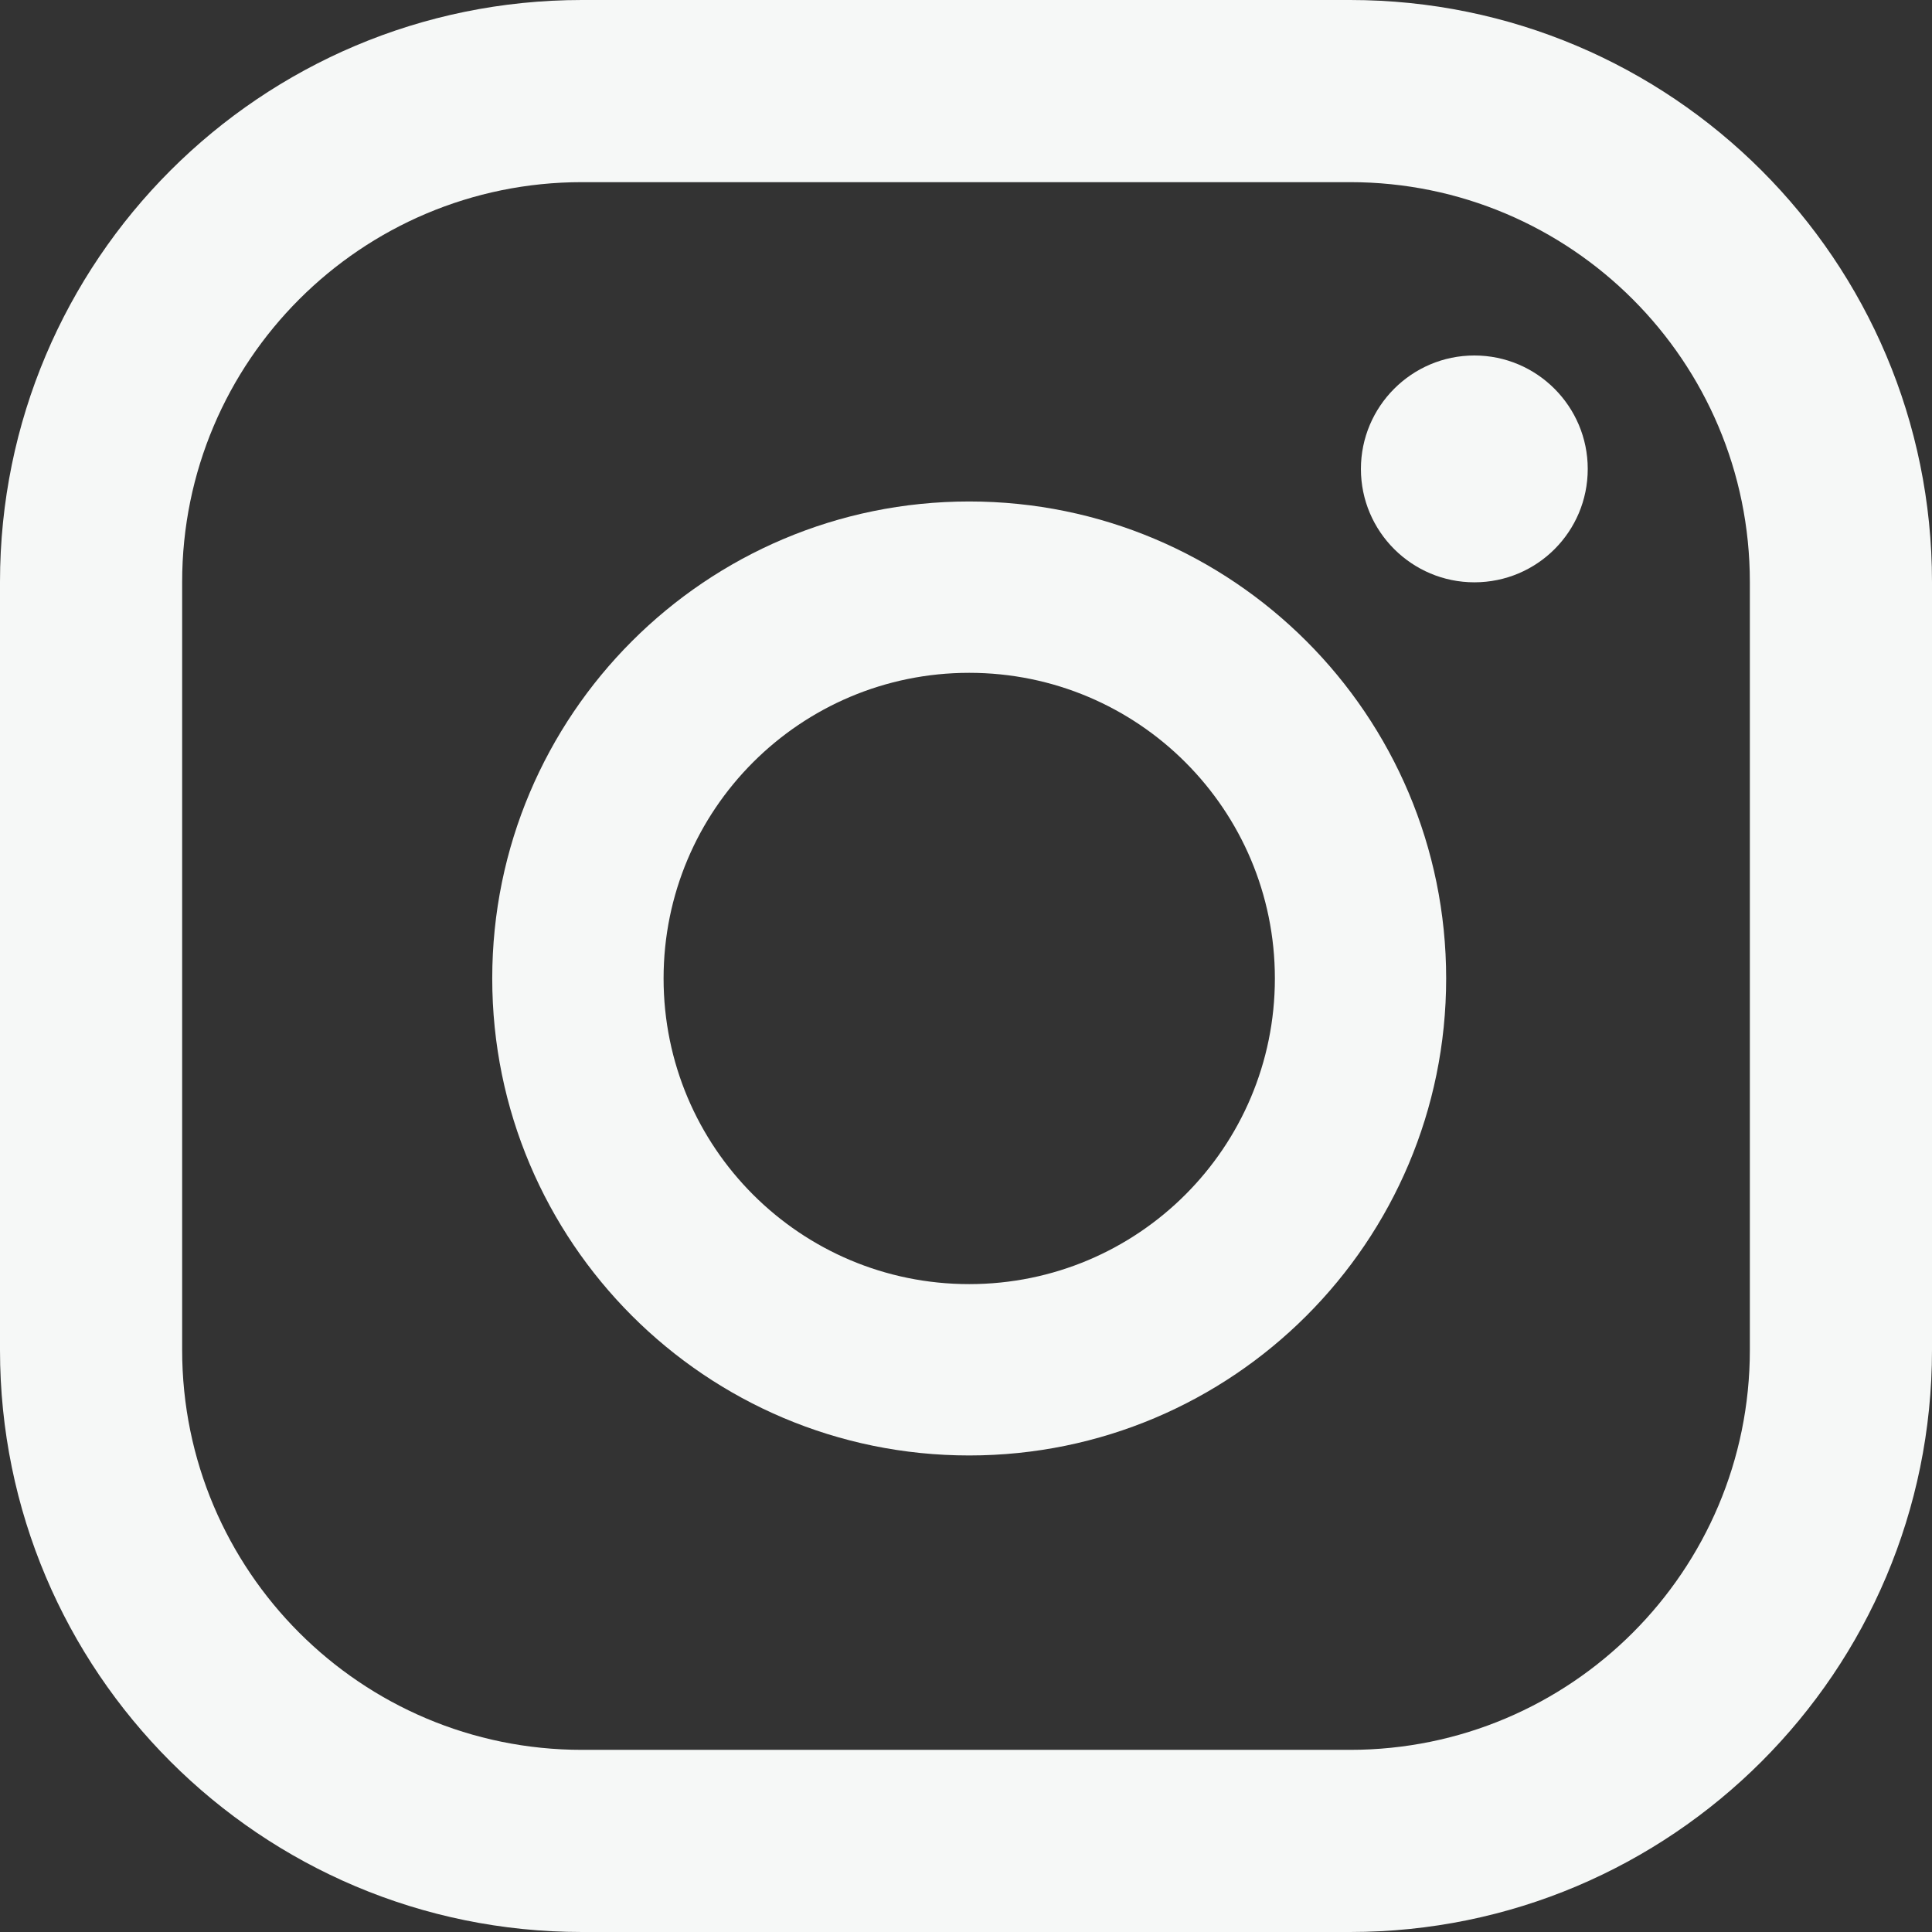
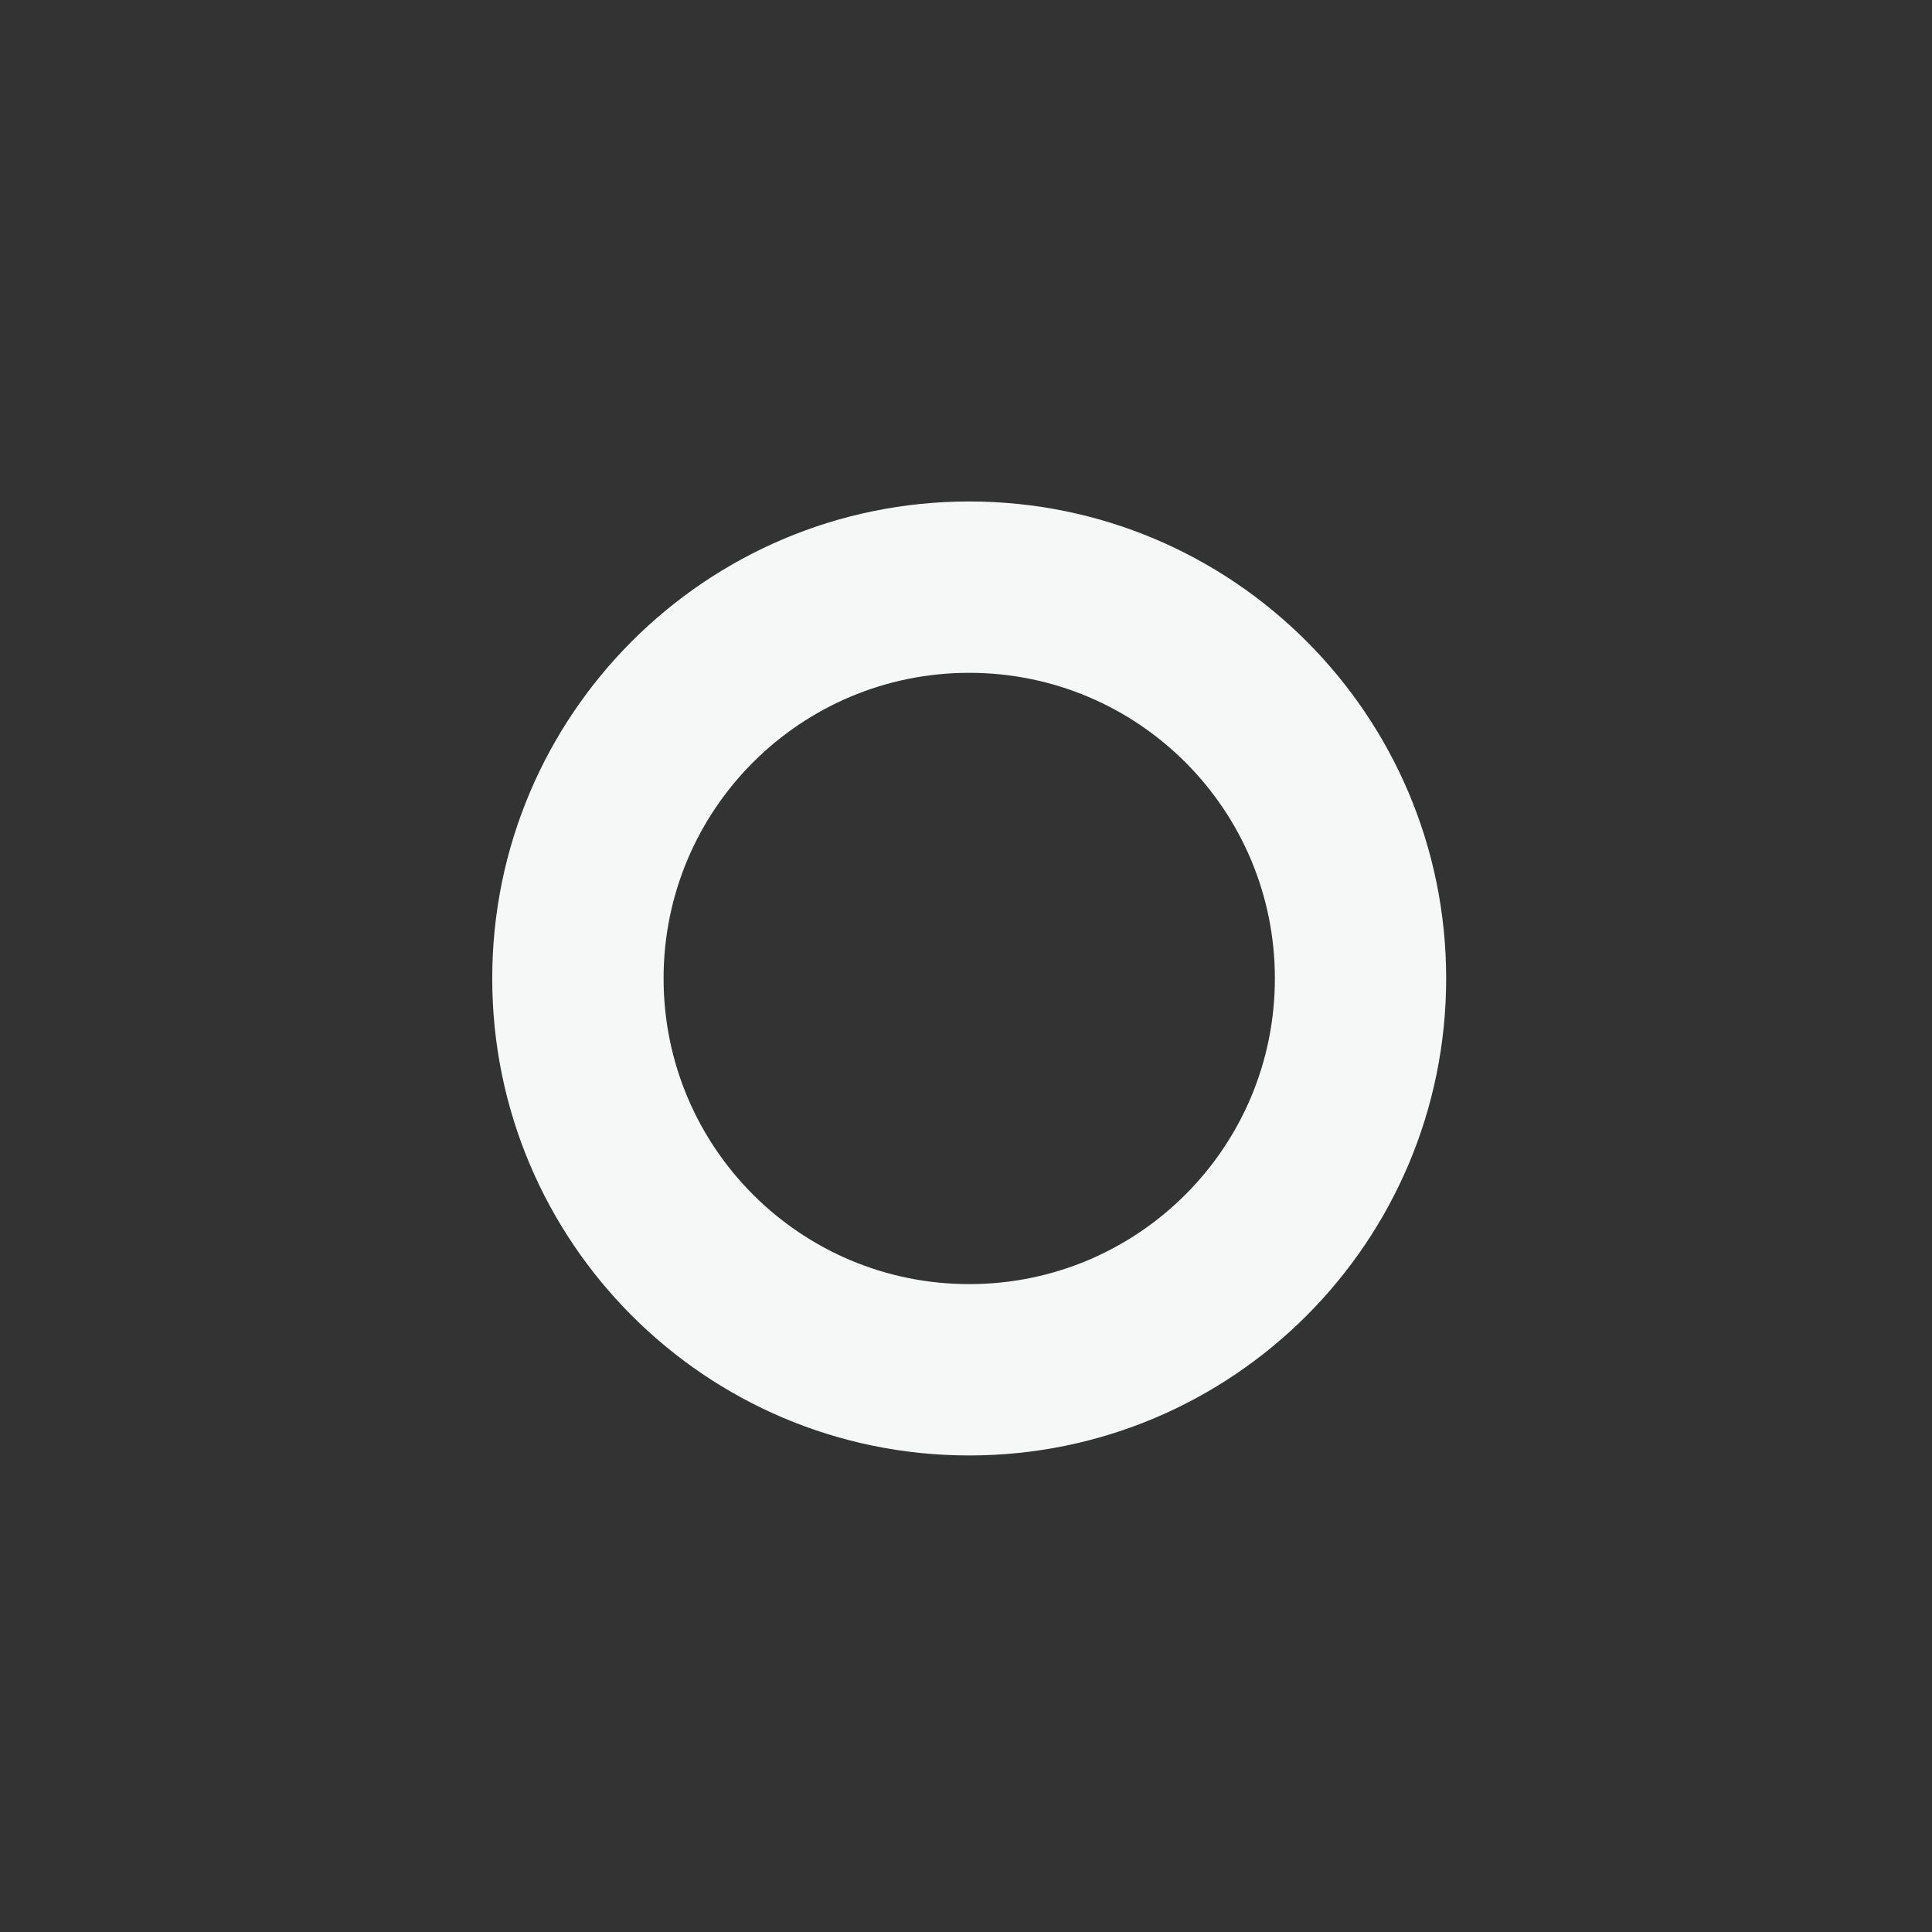
<svg xmlns="http://www.w3.org/2000/svg" width="32" height="32" viewBox="0 0 32 32" fill="none">
  <rect x="0" y="0" width="32" height="32" fill="#333333" stroke="none" />
  <path d="M16.053 8.306C11.69 8.306 8.153 11.844 8.153 16.206C8.153 20.57 11.69 24.107 16.053 24.107C20.416 24.107 23.953 20.57 23.953 16.206C23.953 11.844 20.416 8.306 16.053 8.306ZM16.053 21.269C13.256 21.269 10.991 19.004 10.991 16.206C10.991 13.409 13.256 11.144 16.053 11.144C18.851 11.144 21.116 13.409 21.116 16.206C21.116 19.004 18.851 21.269 16.053 21.269Z" fill="#F6F8F7" />
-   <path d="M24.42 5.888C23.381 5.888 22.541 6.734 22.541 7.767C22.541 8.806 23.387 9.645 24.42 9.645C25.459 9.645 26.298 8.806 26.298 7.767C26.298 6.734 25.459 5.888 24.42 5.888Z" fill="#F6F8F7" />
-   <path d="M22.361 0H9.639C4.316 0 0 4.316 0 9.639V22.361C0 27.684 4.316 32 9.639 32H22.361C27.684 32 32 27.684 32 22.361V9.639C32 4.316 27.684 0 22.361 0ZM28.983 22.361C28.983 26.018 26.018 28.983 22.361 28.983H9.639C5.982 28.983 3.017 26.018 3.017 22.361V9.639C3.017 5.982 5.982 3.017 9.639 3.017H22.361C26.018 3.017 28.983 5.982 28.983 9.639V22.361Z" fill="#F6F8F7" />
</svg>